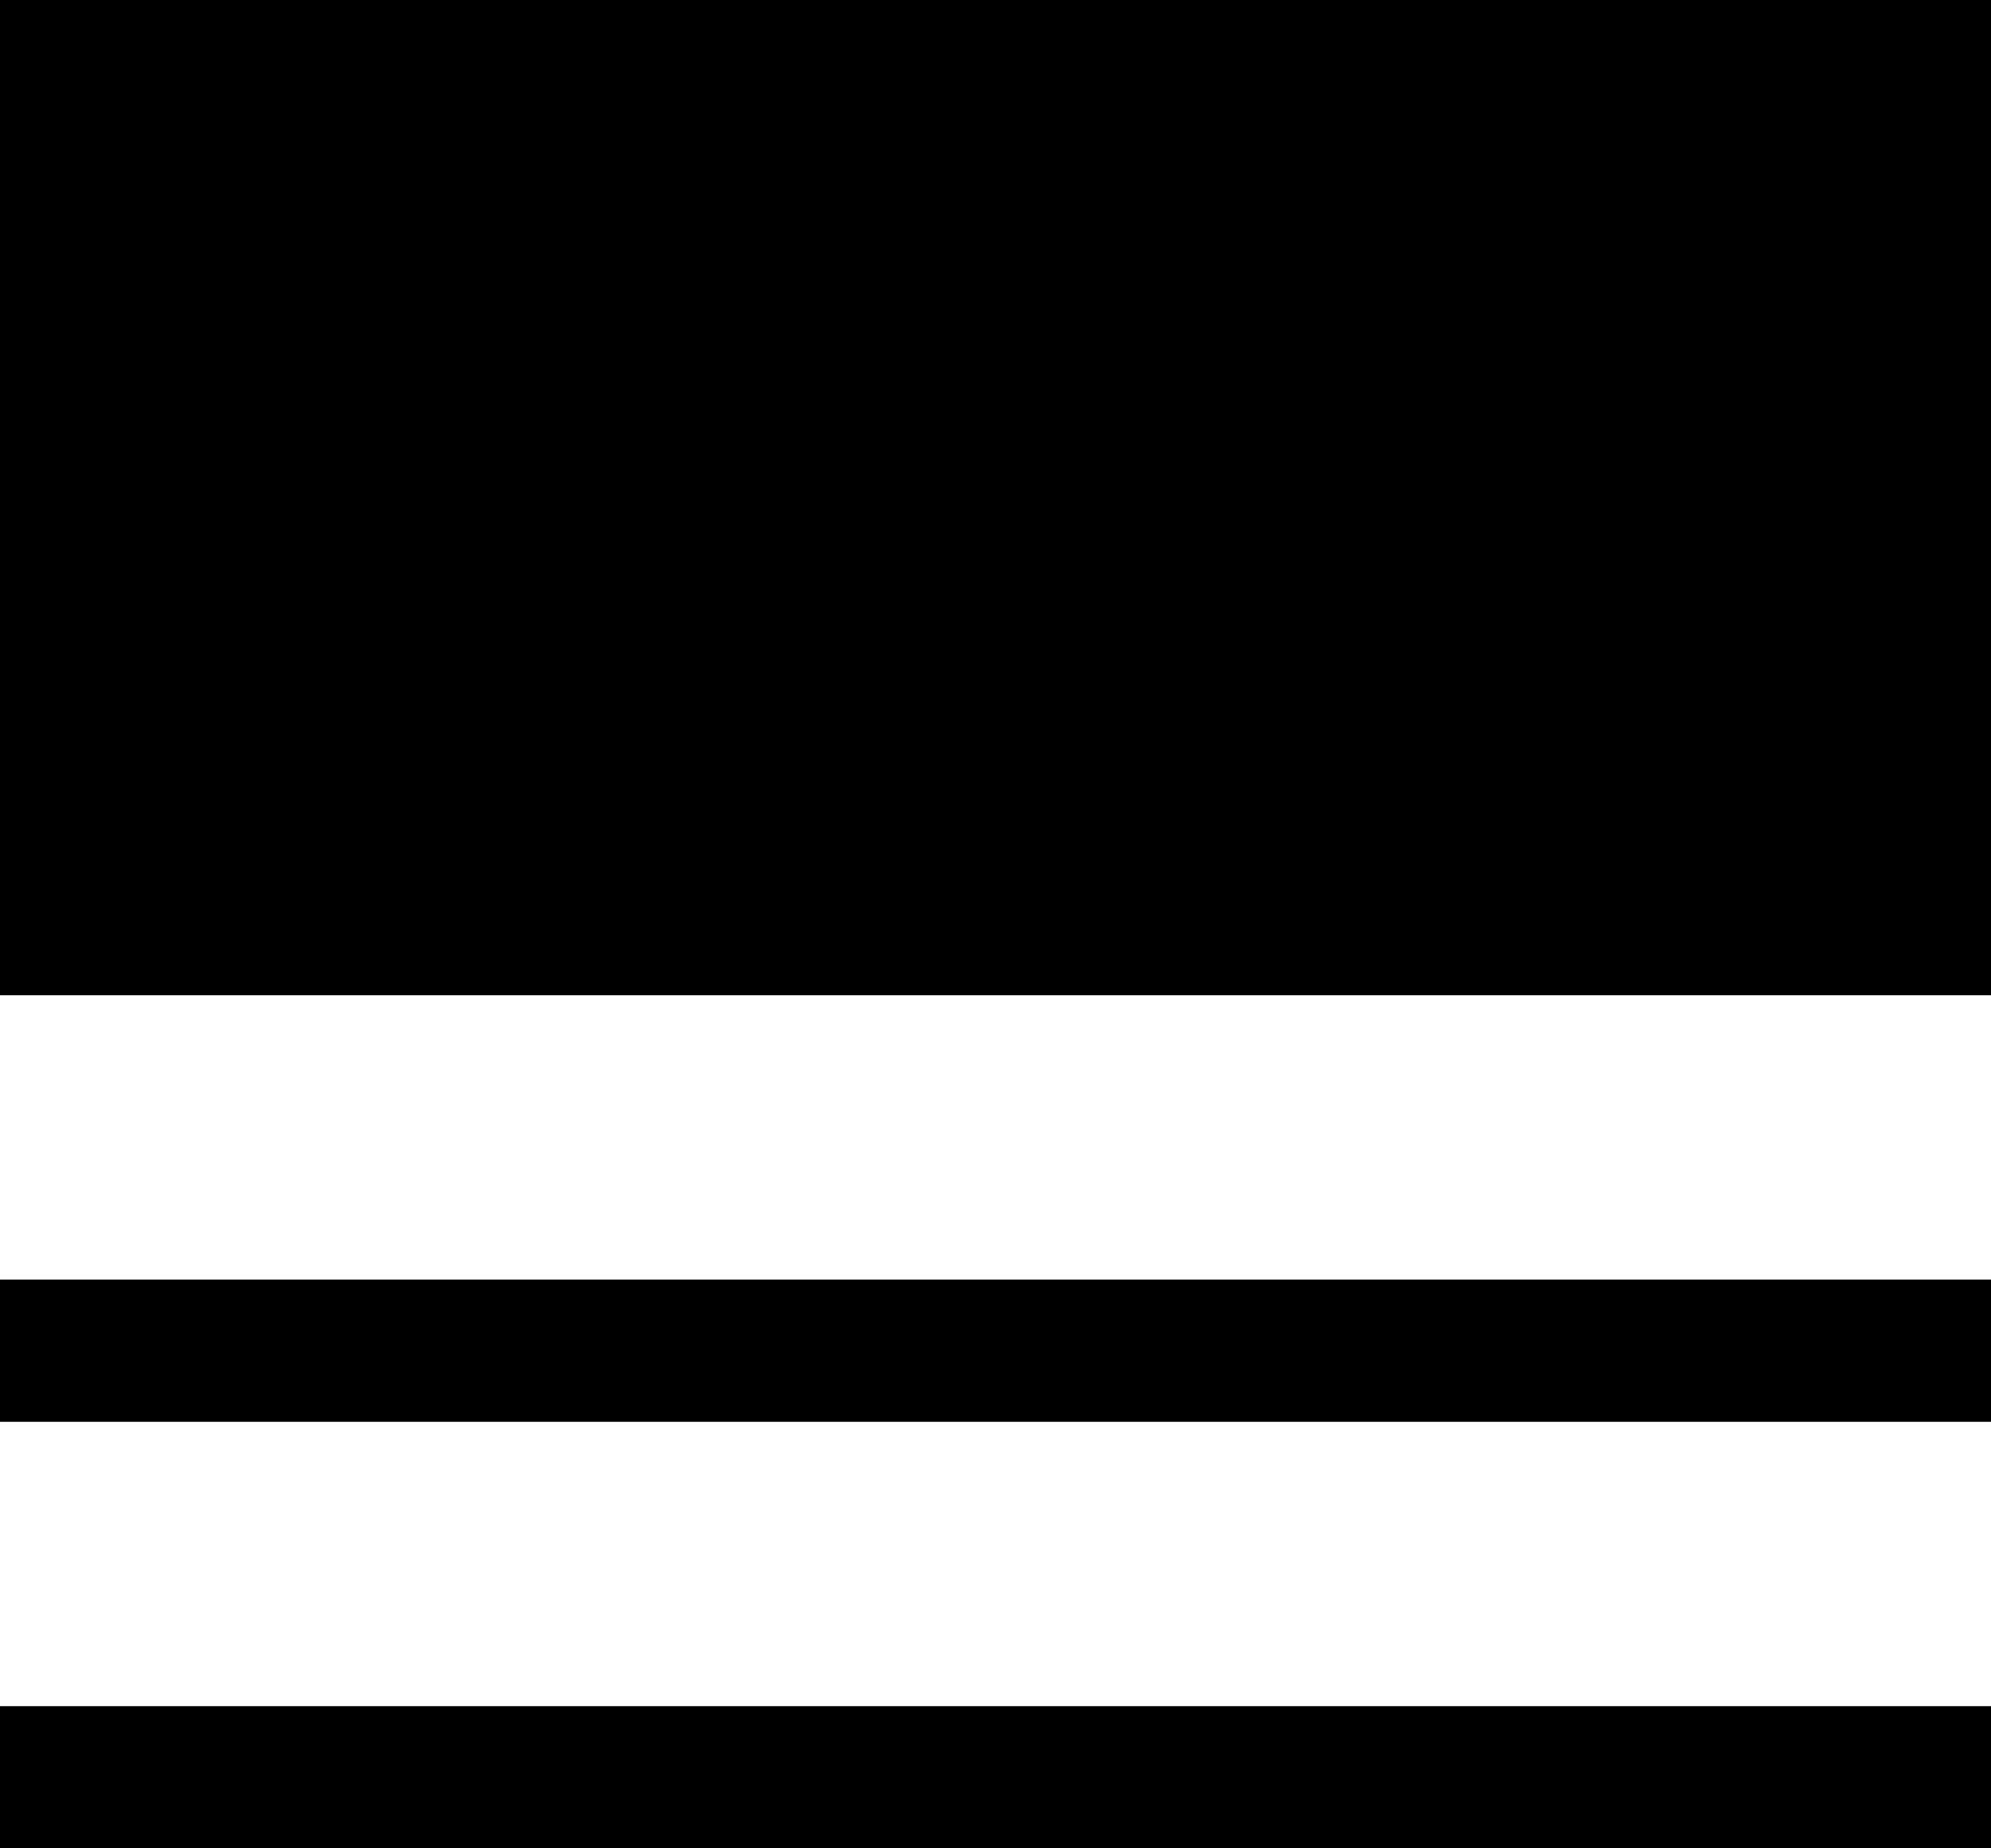
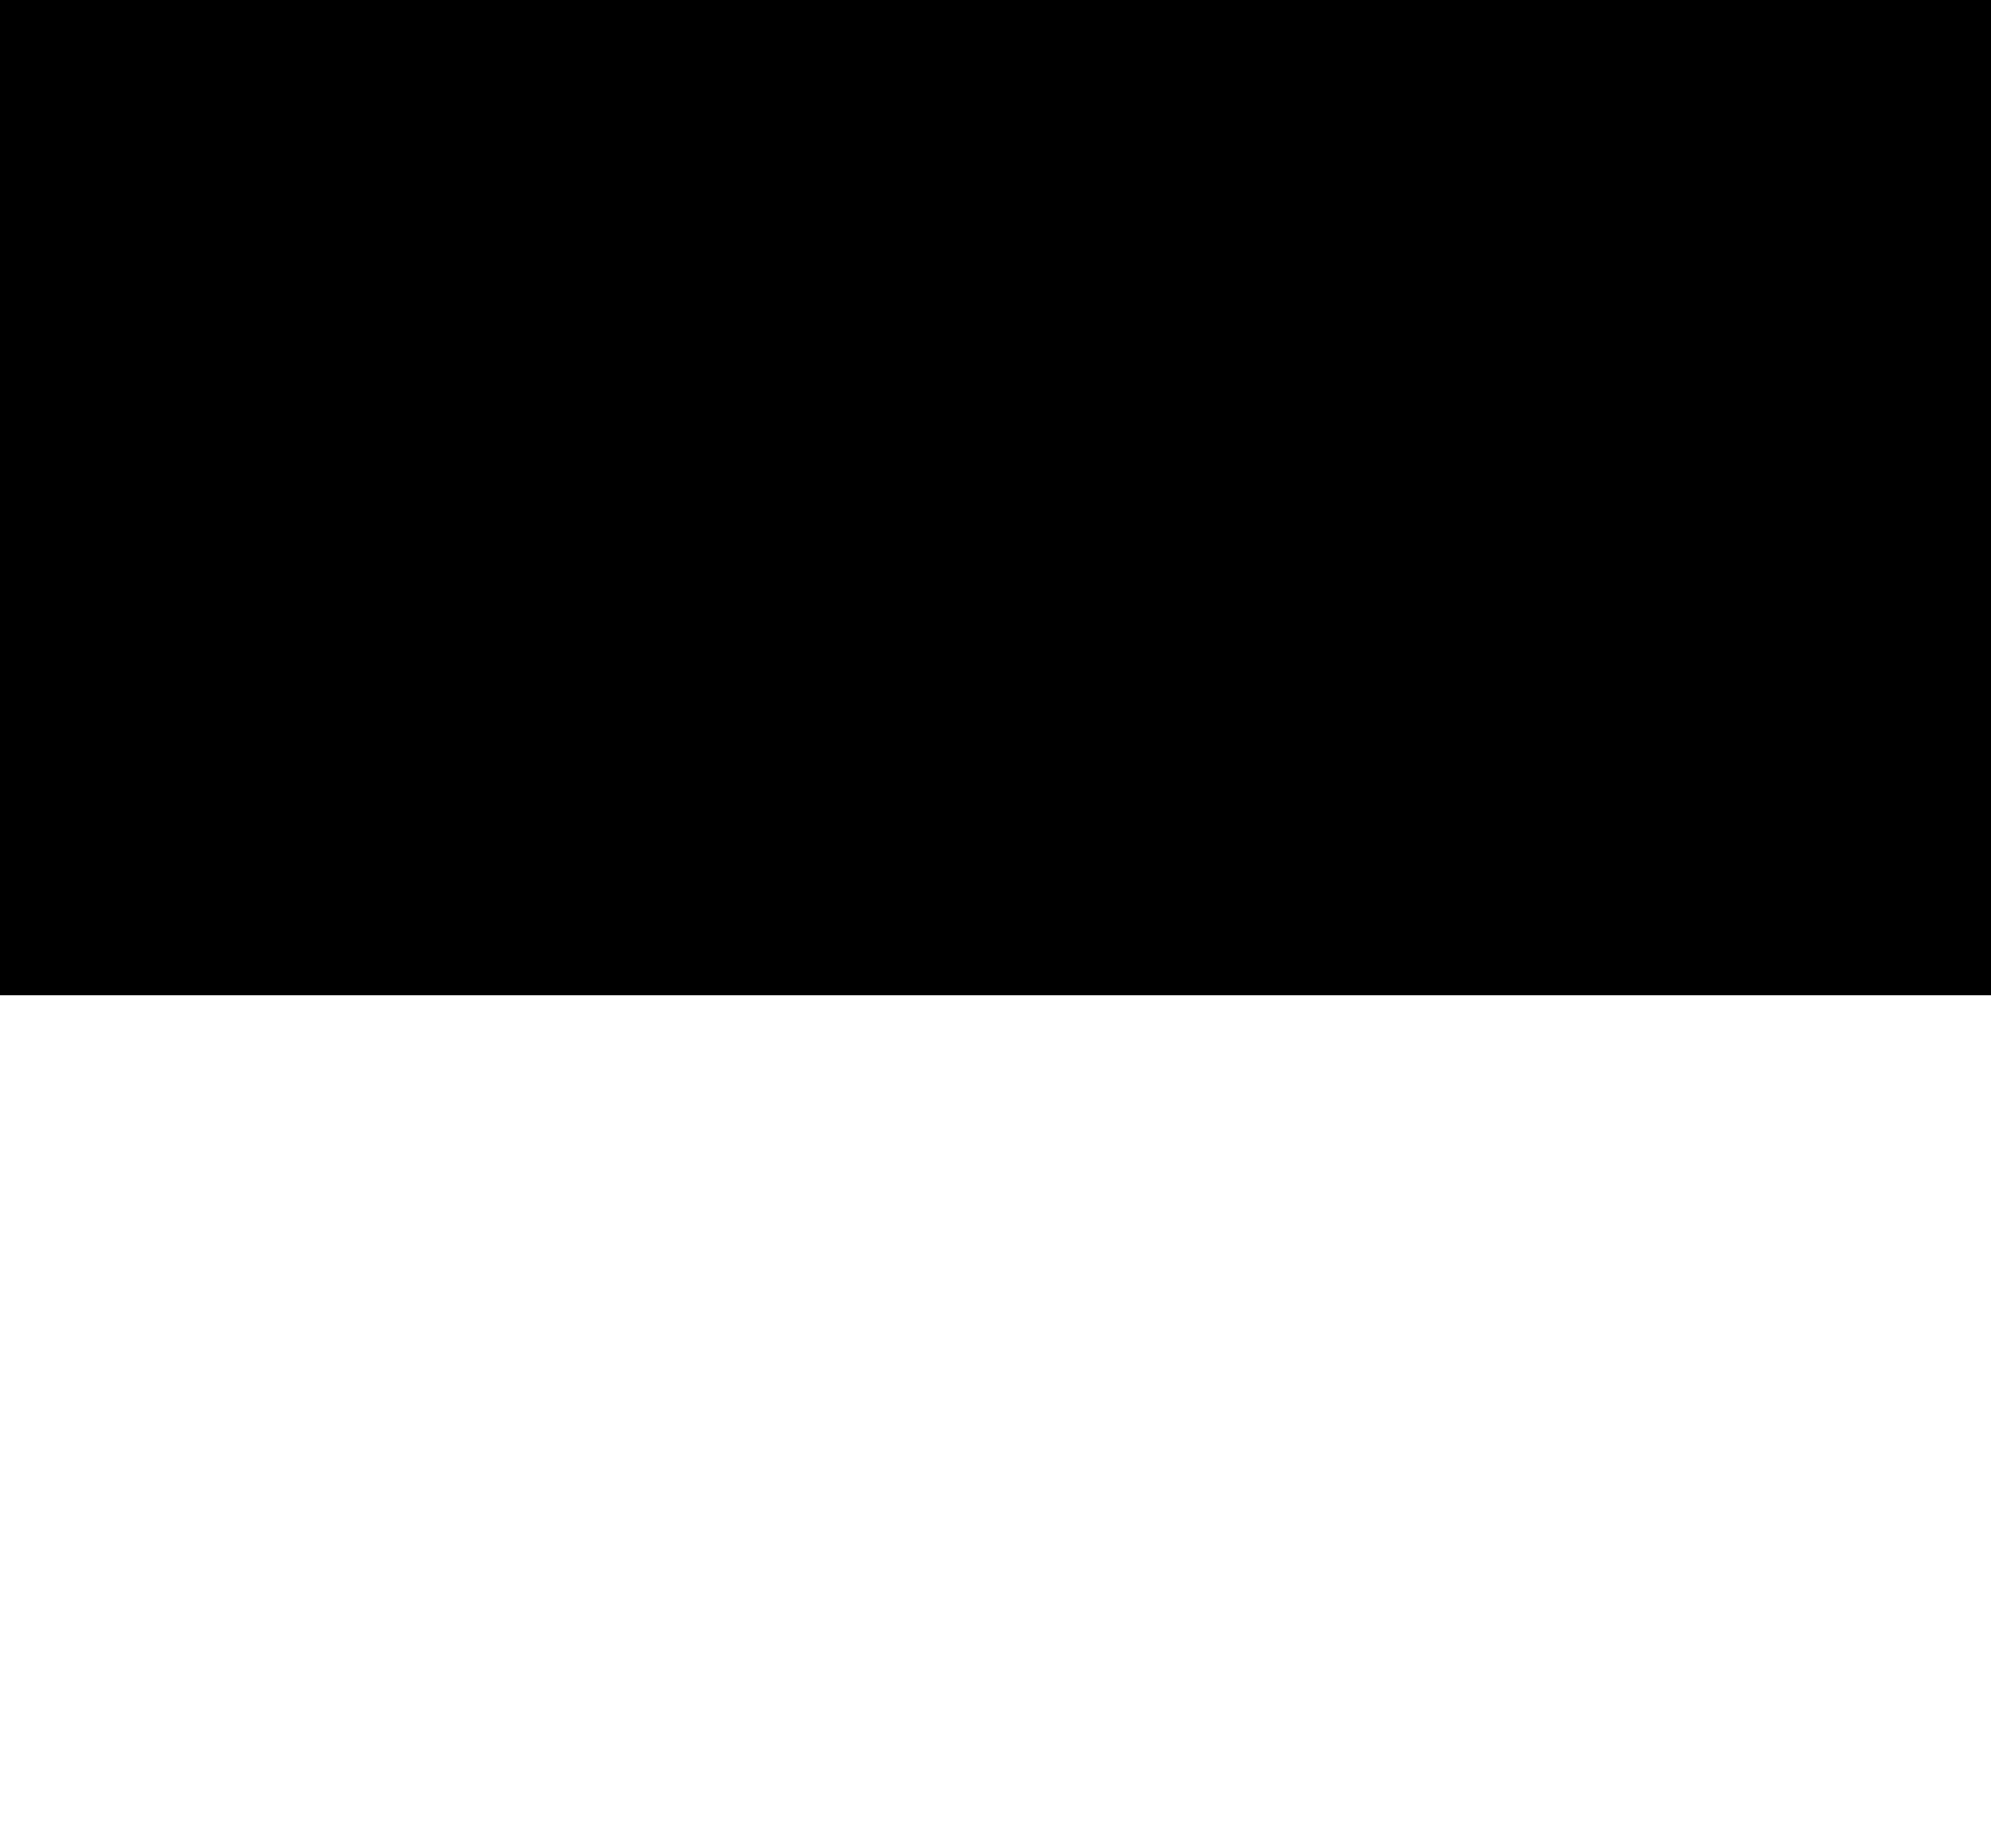
<svg xmlns="http://www.w3.org/2000/svg" id="svg" width="14" height="13" viewBox="0 0 14 13">
  <title>icon_editor</title>
-   <rect y="9" fill="currentColor" width="14" height="1" />
-   <rect y="12" fill="currentColor" width="14" height="1" />
  <rect x="0" fill="currentColor" width="14" height="7" />
</svg>